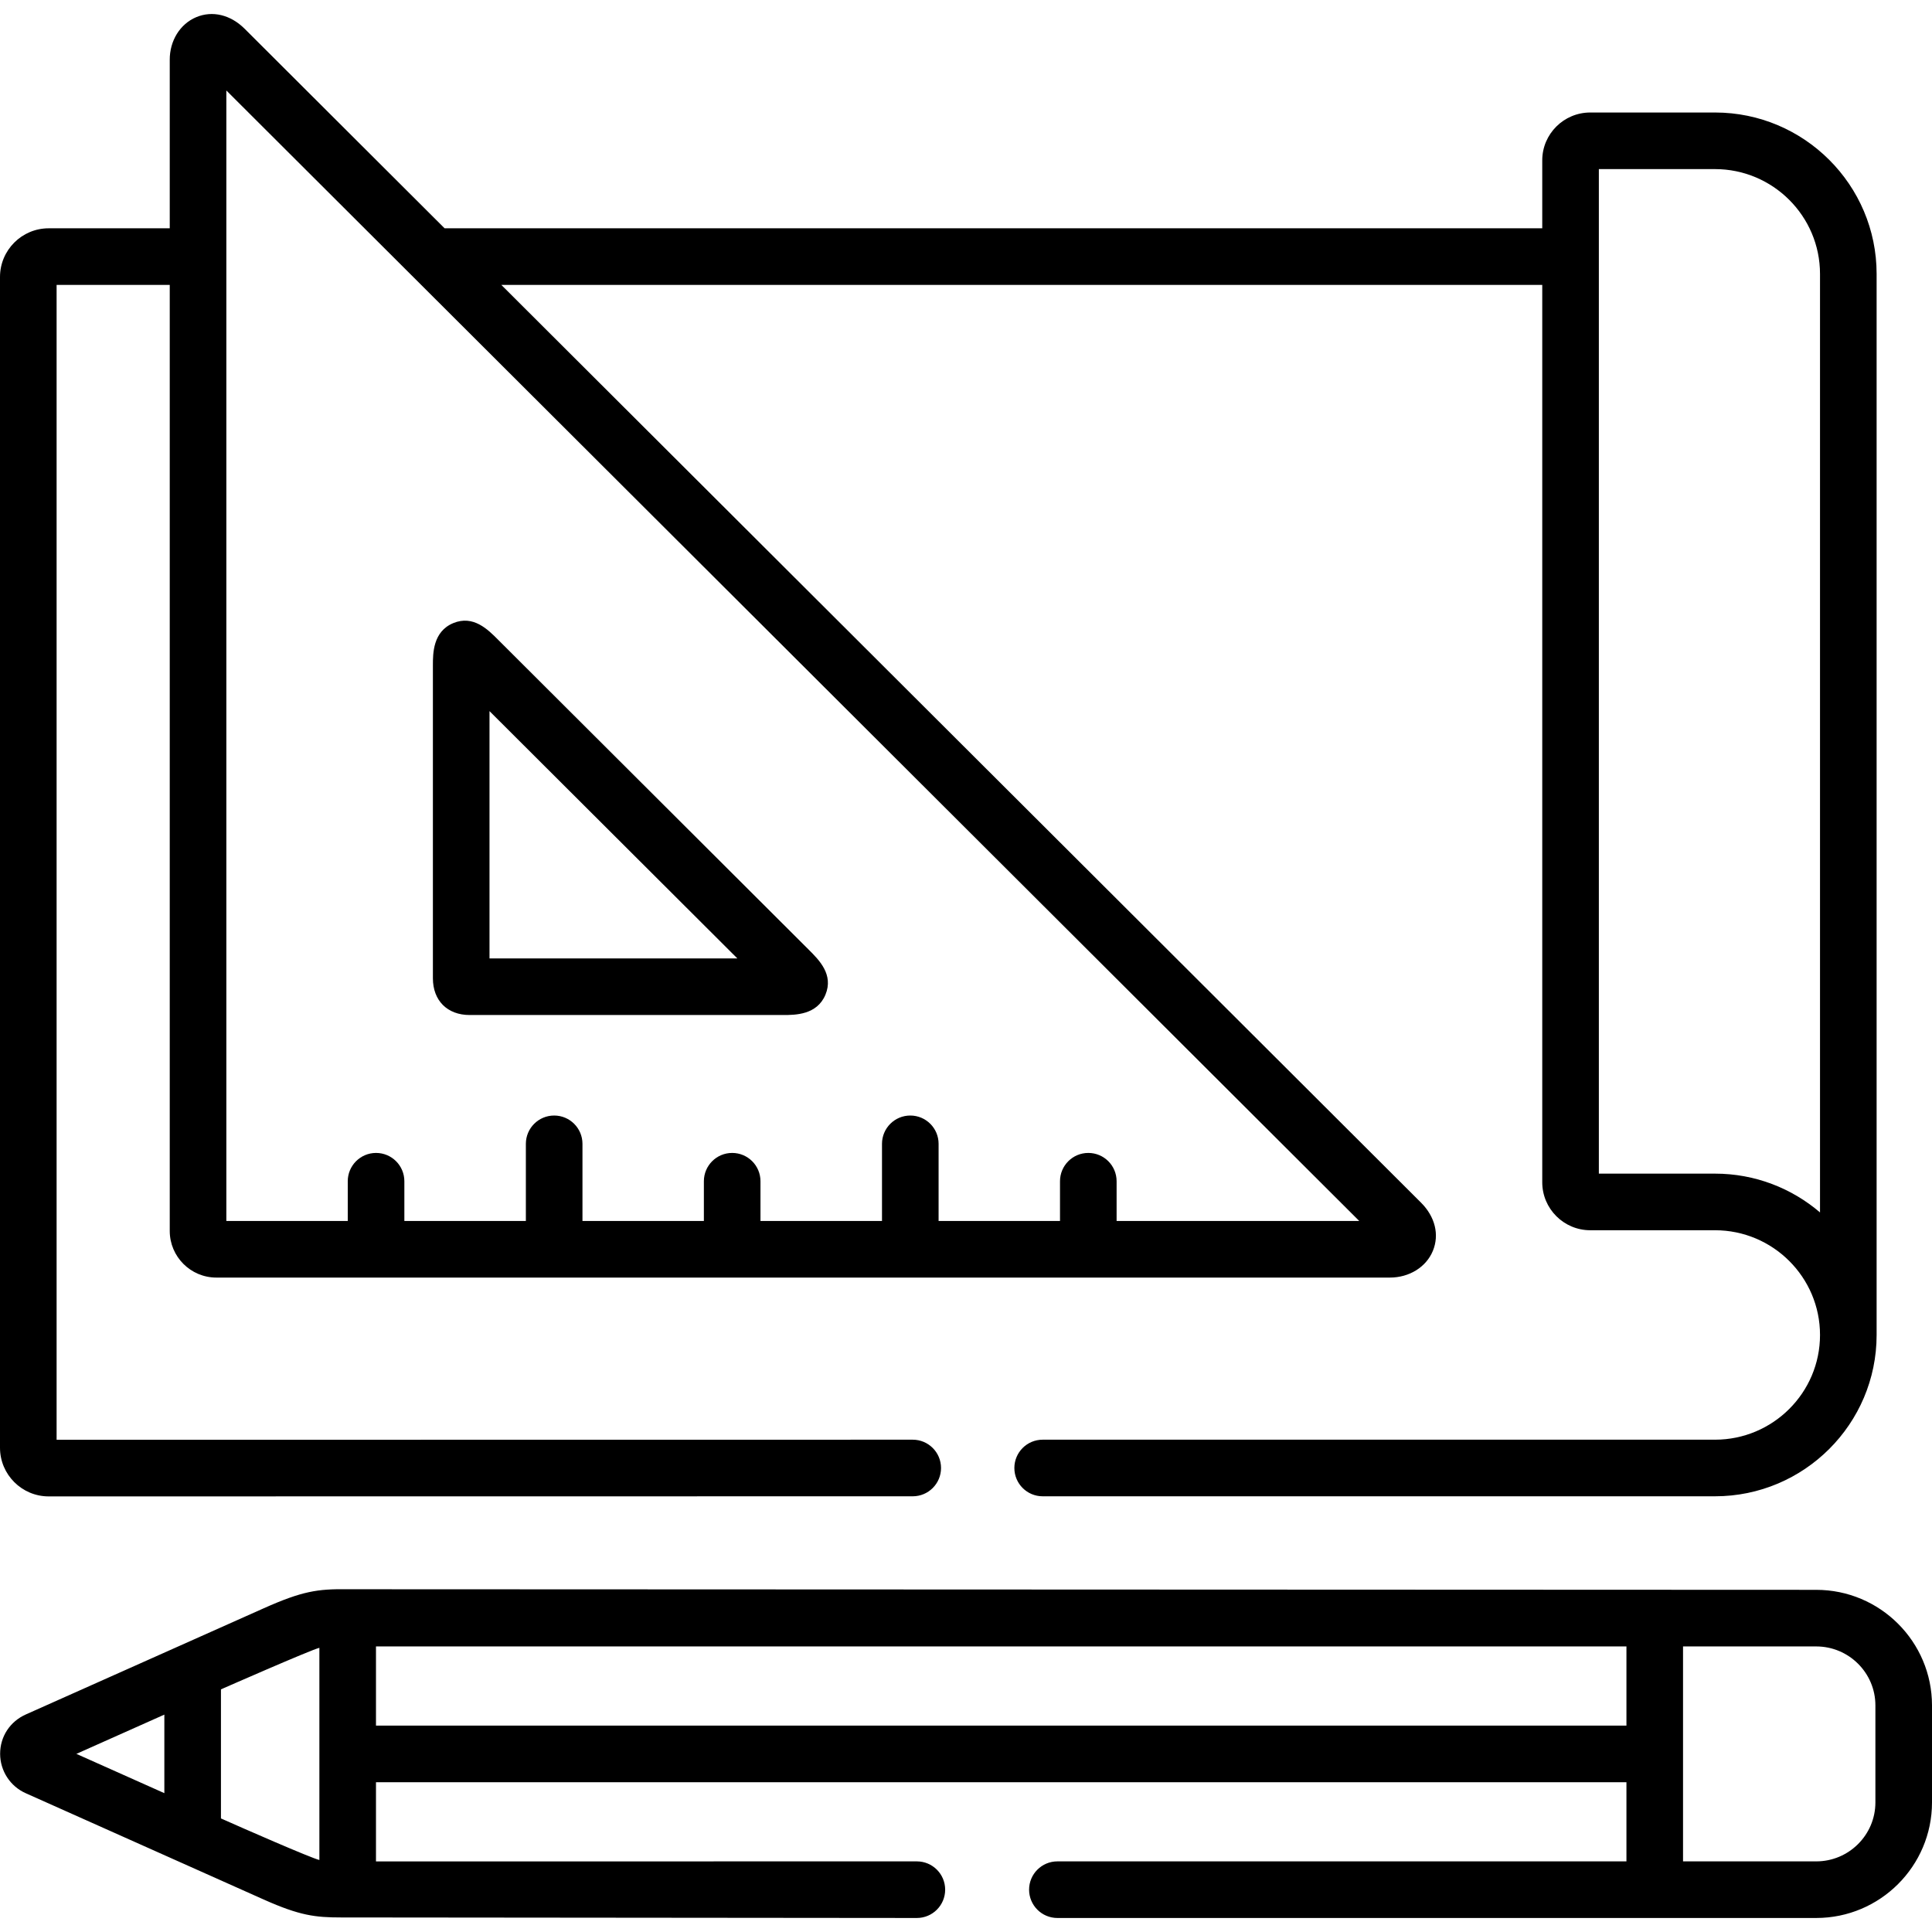
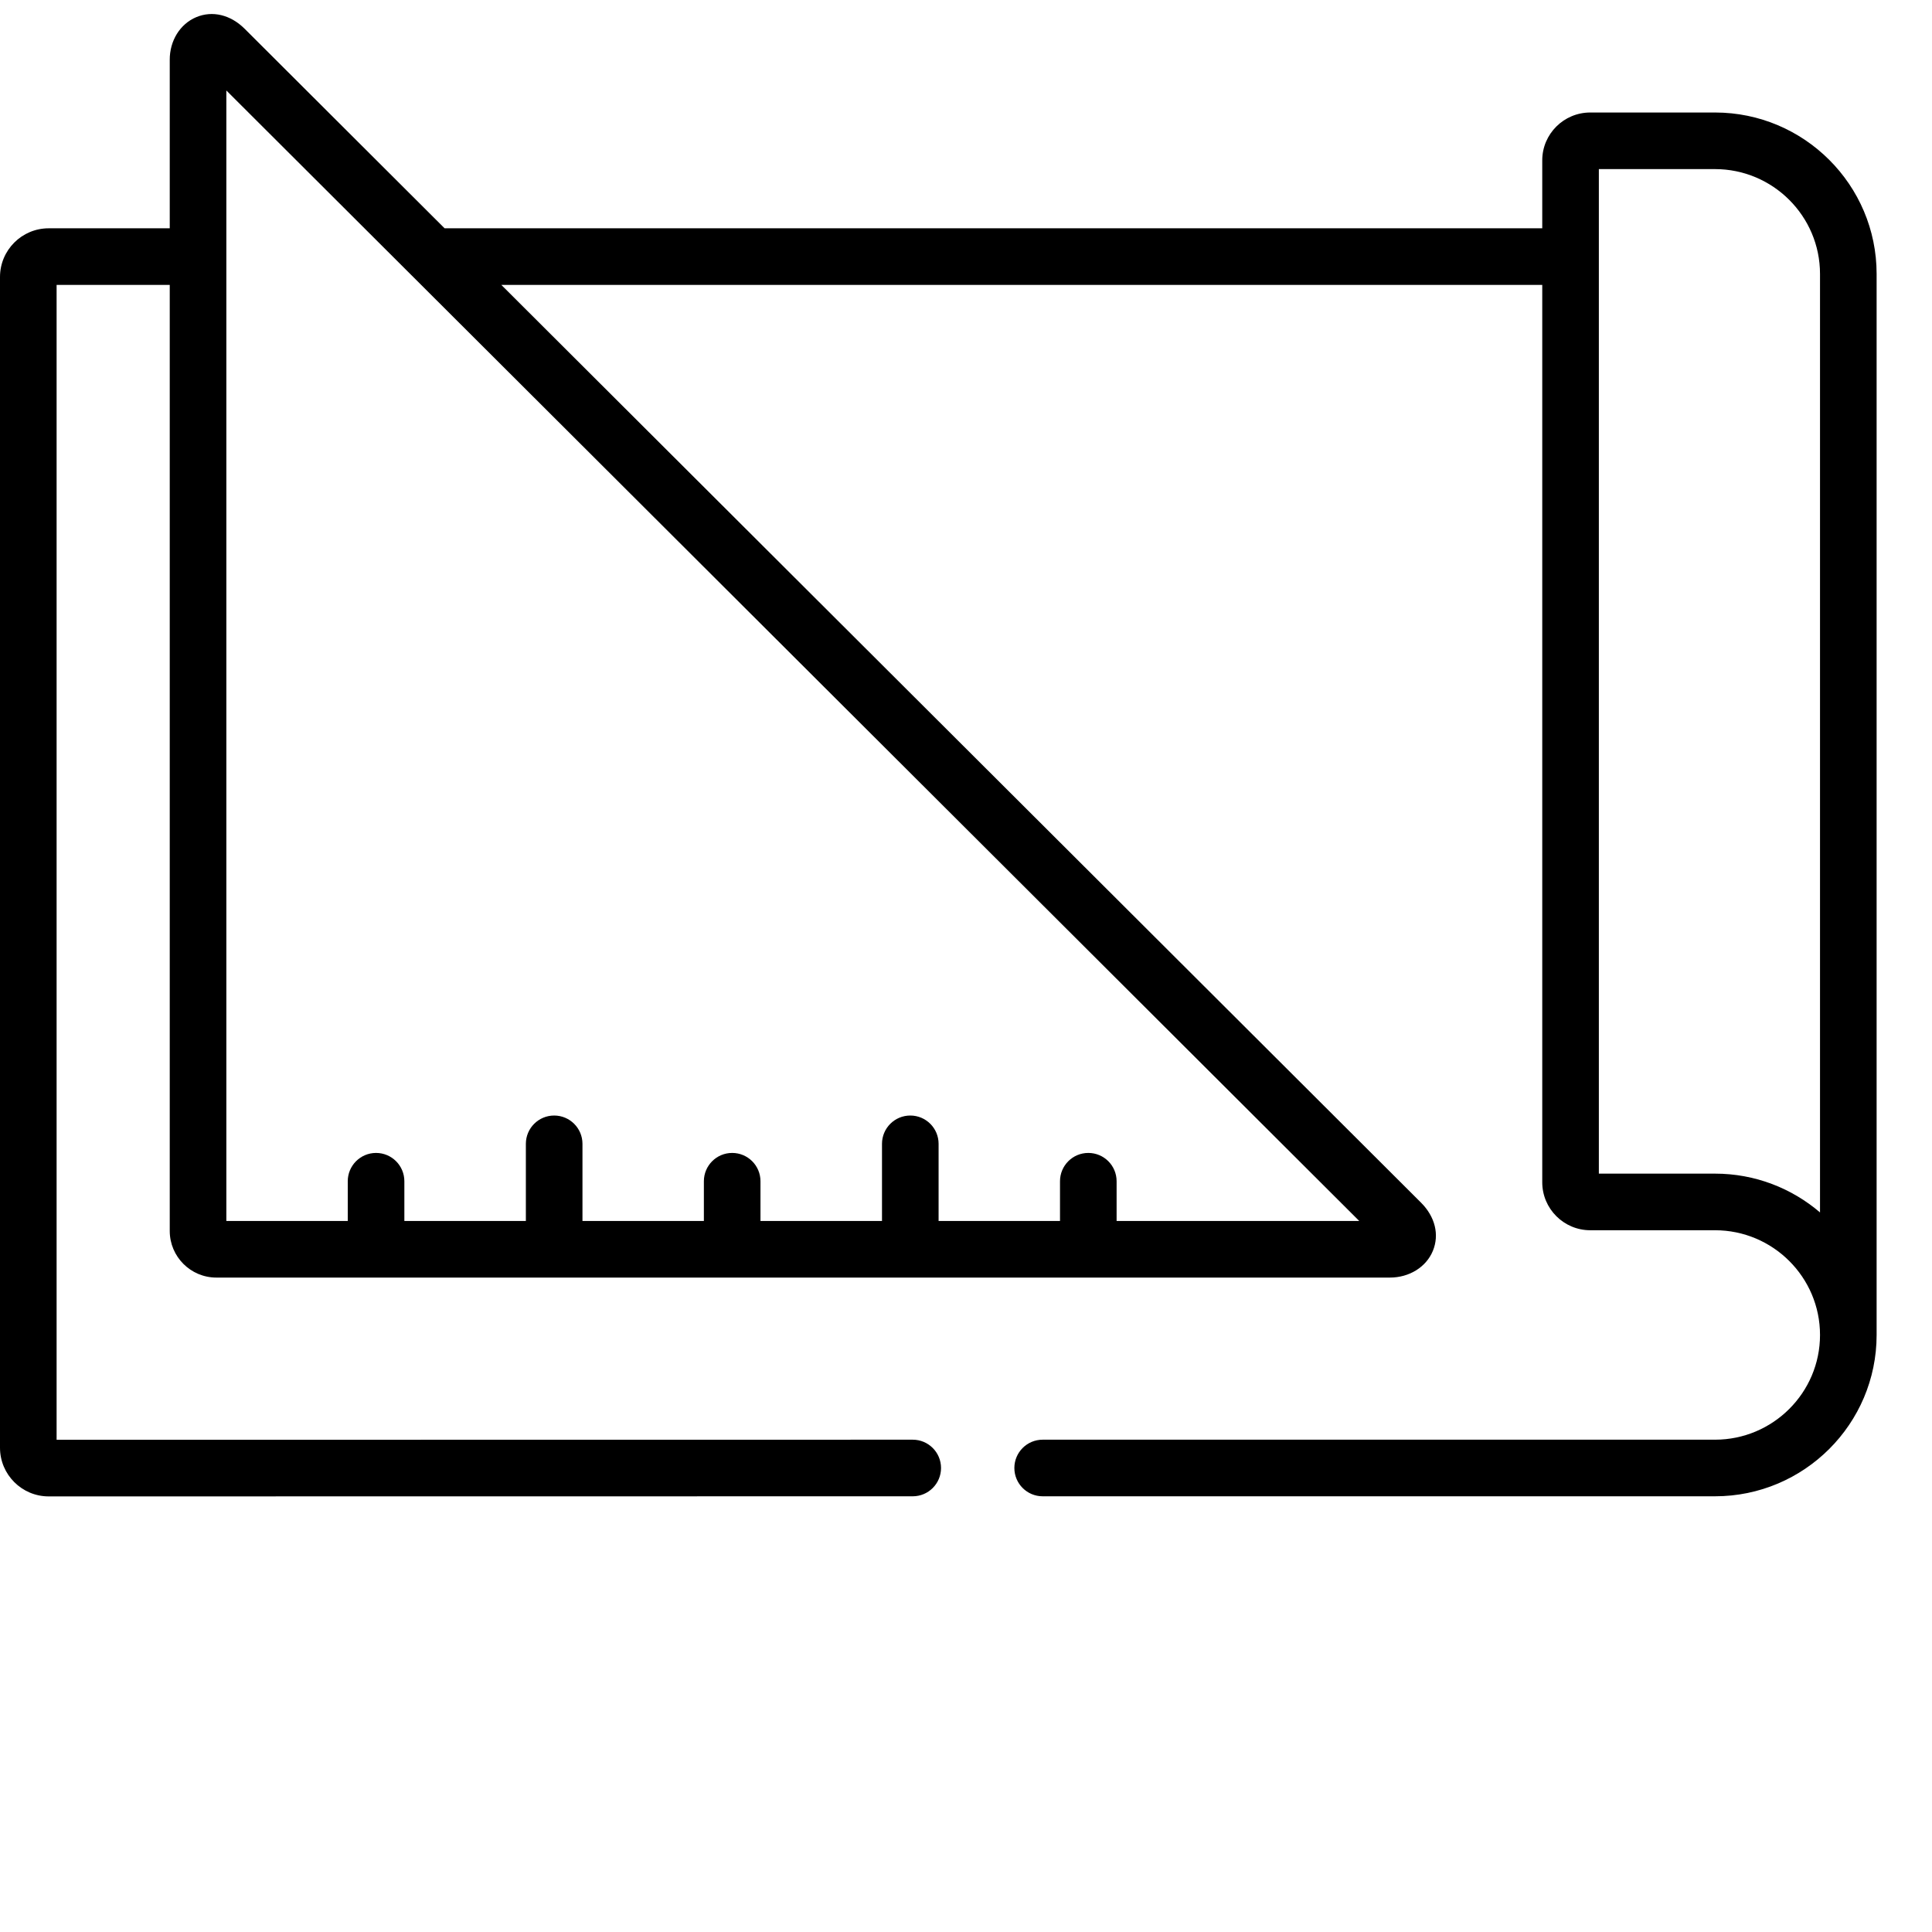
<svg xmlns="http://www.w3.org/2000/svg" id="Capa_1" height="512" viewBox="0 0 512 512" width="512">
  <g>
    <g>
-       <path d="m481.319 421.323s-389.33-.159-389.406-.157c-7.662-.101-11.8.481-21.998 5.036l-63.037 28.131c-4.225 1.87-6.848 5.874-6.844 10.449.004 4.527 2.695 8.637 6.814 10.451 20.674 9.254 63.064 28.171 63.064 28.171 9.544 4.262 13.681 4.739 20.462 4.739l152.604.141c4.142 0 7.5-3.358 7.5-7.5s-3.358-7.5-7.5-7.5c0 0-142.722.004-143.34.009v-20.99h331.385v20.981h-150.804c-4.143 0-7.5 3.358-7.5 7.5s3.357 7.5 7.5 7.5h201.101c16.917 0 30.681-13.74 30.681-30.628v-25.705c-.001-16.888-13.765-30.628-30.682-30.628zm-437.765 33.069v20.813c-7.77-3.47-15.532-6.932-23.31-10.411zm15 27.512v-34.206s23.852-10.495 26.084-11.008v56.228c-2.232-.513-20.609-8.57-26.084-11.014zm41.085-24.6v-20.99c.618.005 1.254.009 1.929.009h329.456v20.981zm397.361 20.352c0 8.618-7.034 15.628-15.681 15.628h-35.296v-56.962h35.296c8.646 0 15.681 7.011 15.681 15.628z" />
      <path d="m12.889 396.562 228.996-.028c4.142 0 7.5-3.359 7.499-7.501s-3.359-7.5-7.501-7.499l-226.883.027v-306.058h29.985v250.724c0 6.807 5.542 12.344 12.355 12.344h310.997c5.14 0 9.608-2.775 11.385-7.069 1.771-4.283.598-9.066-3.14-12.796l-243.723-243.203h275.854v237.816c0 7.007 5.706 12.708 12.72 12.708h33.059c15.347 0 27.832 12.45 27.832 27.753s-12.485 27.753-27.832 27.753h-178.175c-4.143 0-7.5 3.358-7.5 7.5s3.357 7.5 7.5 7.5h178.174c23.617 0 42.832-19.179 42.832-42.753v-281.184c0-23.59-19.215-42.781-42.832-42.781h-33.059c-7.014 0-12.72 5.688-12.72 12.68v18.009h-290.886l-52.971-52.859c-3.748-3.74-8.551-4.897-12.85-3.097-4.3 1.802-7.056 6.276-7.02 11.346v44.609h-32.097c-7.106 0-12.888 5.789-12.888 12.905v310.25c0 7.114 5.782 12.904 12.889 12.904zm410.824-351.748h30.778c15.347 0 27.832 12.462 27.832 27.781v248.712c-7.491-6.407-17.217-10.281-27.832-10.281h-30.778zm-363.728-20.837 300.232 299.595h-64.305v-10.533c0-4.142-3.357-7.5-7.5-7.5s-7.5 3.358-7.5 7.5v10.533h-32.174v-20.445c0-4.142-3.358-7.5-7.5-7.5s-7.5 3.358-7.5 7.5v20.445h-32.203v-10.533c0-4.142-3.358-7.5-7.5-7.5s-7.5 3.358-7.5 7.5v10.533h-32.174v-20.445c0-4.142-3.358-7.5-7.5-7.5s-7.5 3.358-7.5 7.5v20.445h-32.201v-10.533c0-4.142-3.358-7.5-7.5-7.5s-7.5 3.358-7.5 7.5v10.533h-32.175z" />
-       <path d="m124.468 268.99h83.095c3.131 0 8.96 0 11.192-5.395 2.195-5.307-1.637-9.13-4.436-11.922l-82.261-82.078c-2.794-2.81-6.622-6.657-11.936-4.465-5.4 2.229-5.4 8.053-5.4 11.182v82.938c.001 5.917 3.826 9.74 9.746 9.74zm5.255-80.537 65.683 65.537h-65.683z" />
    </g>
  </g>
</svg>